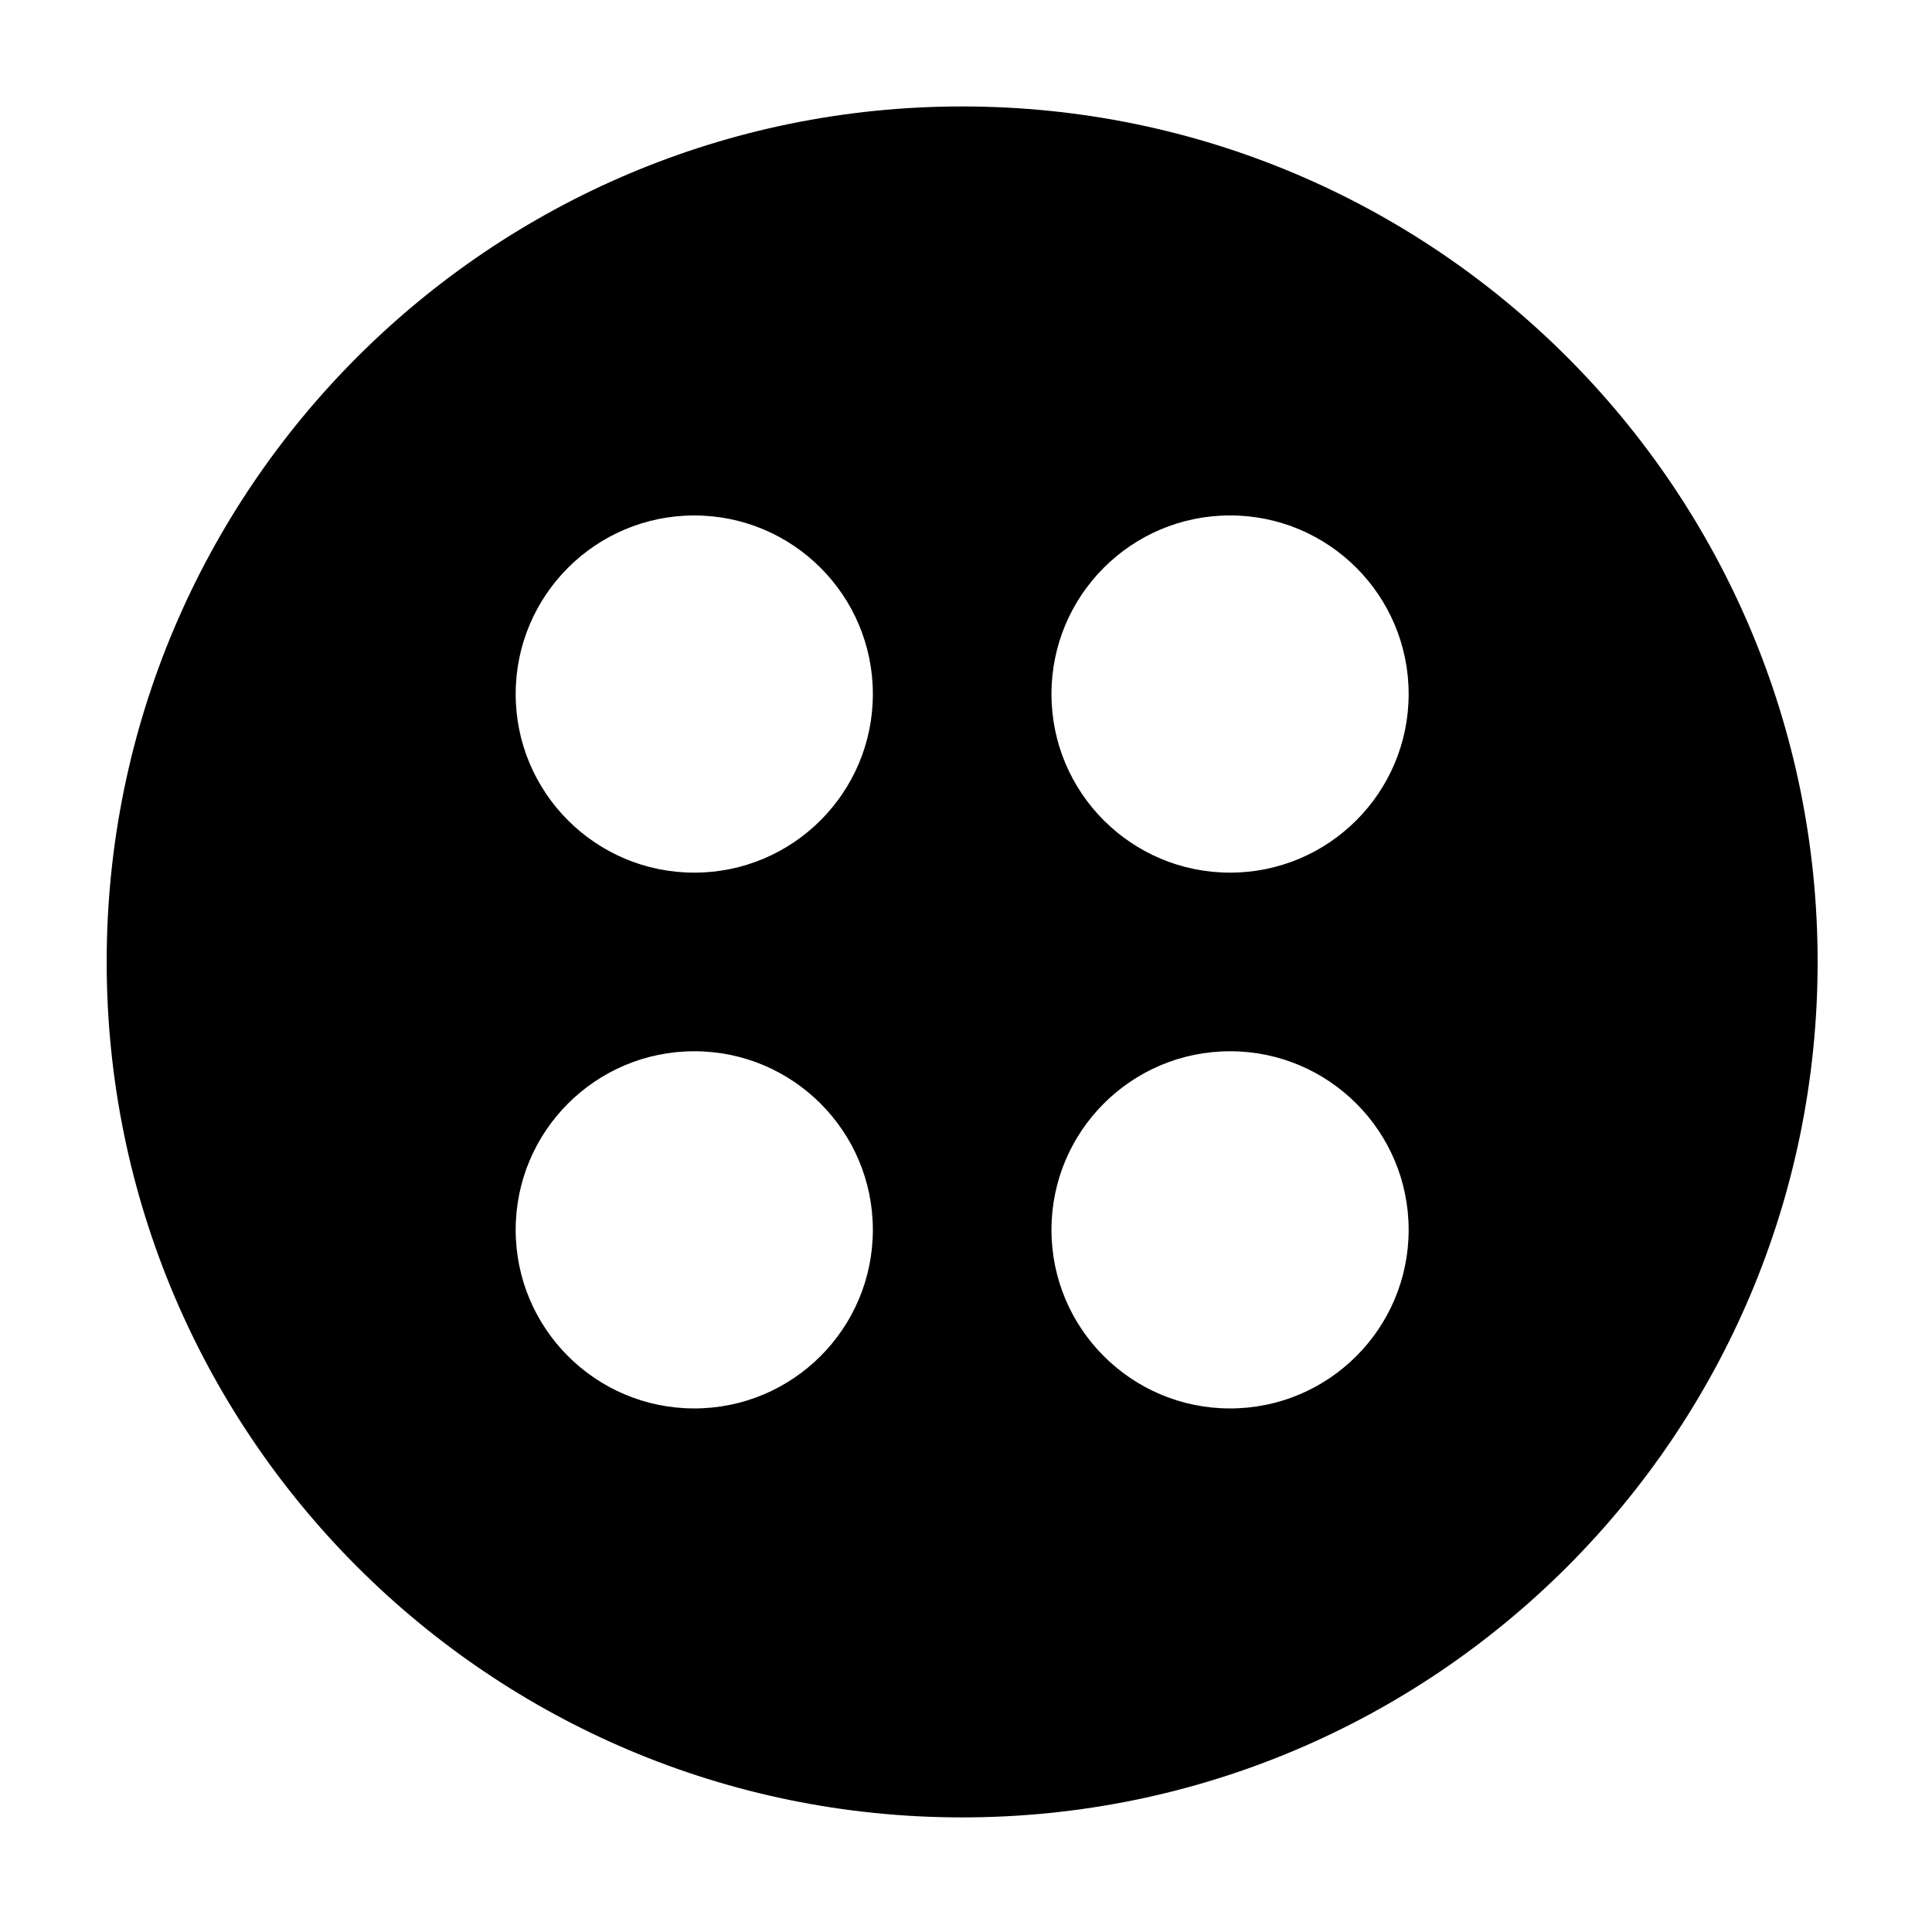
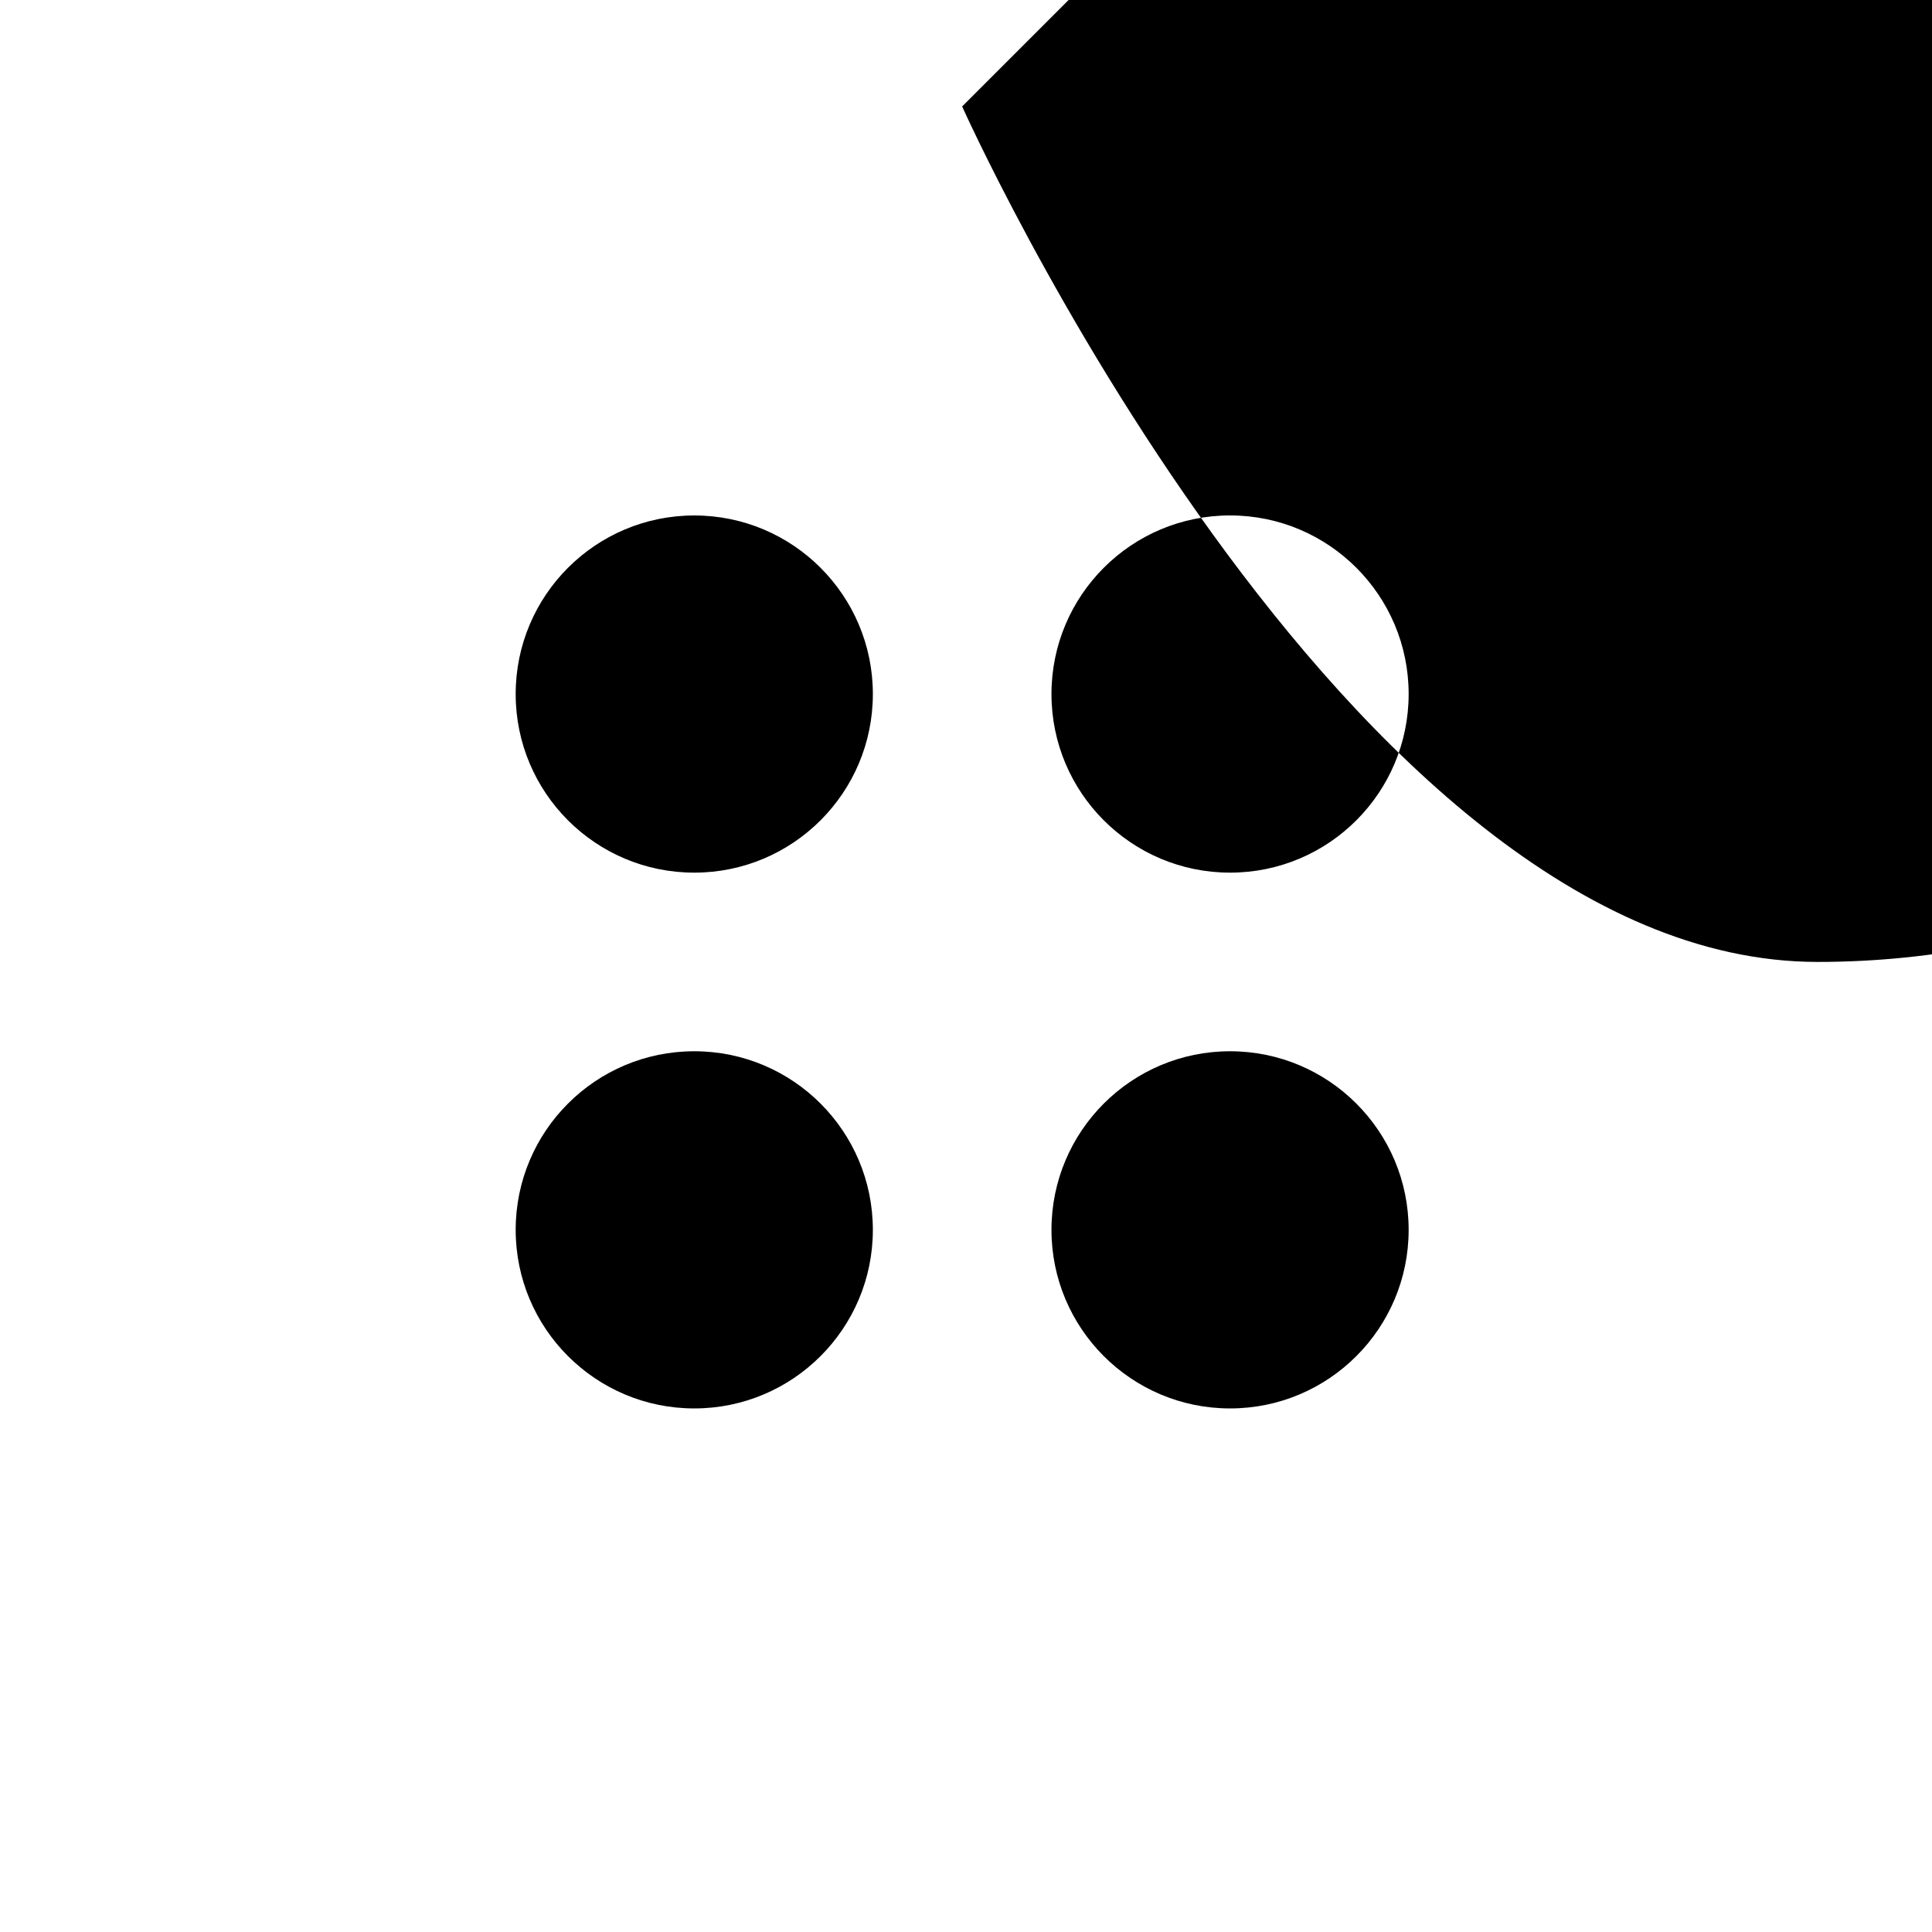
<svg xmlns="http://www.w3.org/2000/svg" fill="#000000" width="800px" height="800px" version="1.1" viewBox="144 144 512 512">
-   <path d="m398.98 172.21c-125.21 0-226.71 101.5-226.71 226.71s101.5 226.71 226.71 226.71c125.21 0 226.71-101.5 226.71-226.71 0-125.21-101.5-226.71-226.71-226.71zm-70.992 345.04c-26.137 0-47.328-21.191-47.328-47.328s21.191-47.328 47.328-47.328 47.328 21.191 47.328 47.328-21.191 47.328-47.328 47.328zm0-141.99c-26.137 0-47.328-21.191-47.328-47.328 0-26.137 21.191-47.328 47.328-47.328s47.328 21.191 47.328 47.328c0 26.137-21.191 47.328-47.328 47.328zm141.99 141.99c-26.137 0-47.328-21.191-47.328-47.328s21.191-47.328 47.328-47.328c26.137 0 47.328 21.191 47.328 47.328s-21.188 47.328-47.328 47.328zm0-141.99c-26.137 0-47.328-21.191-47.328-47.328 0-26.141 21.191-47.336 47.328-47.336 26.137 0 47.328 21.191 47.328 47.328 0 26.141-21.188 47.336-47.328 47.336z" />
+   <path d="m398.98 172.21s101.5 226.71 226.71 226.71c125.21 0 226.71-101.5 226.71-226.71 0-125.21-101.5-226.71-226.71-226.71zm-70.992 345.04c-26.137 0-47.328-21.191-47.328-47.328s21.191-47.328 47.328-47.328 47.328 21.191 47.328 47.328-21.191 47.328-47.328 47.328zm0-141.99c-26.137 0-47.328-21.191-47.328-47.328 0-26.137 21.191-47.328 47.328-47.328s47.328 21.191 47.328 47.328c0 26.137-21.191 47.328-47.328 47.328zm141.99 141.99c-26.137 0-47.328-21.191-47.328-47.328s21.191-47.328 47.328-47.328c26.137 0 47.328 21.191 47.328 47.328s-21.188 47.328-47.328 47.328zm0-141.99c-26.137 0-47.328-21.191-47.328-47.328 0-26.141 21.191-47.336 47.328-47.336 26.137 0 47.328 21.191 47.328 47.328 0 26.141-21.188 47.336-47.328 47.336z" />
</svg>